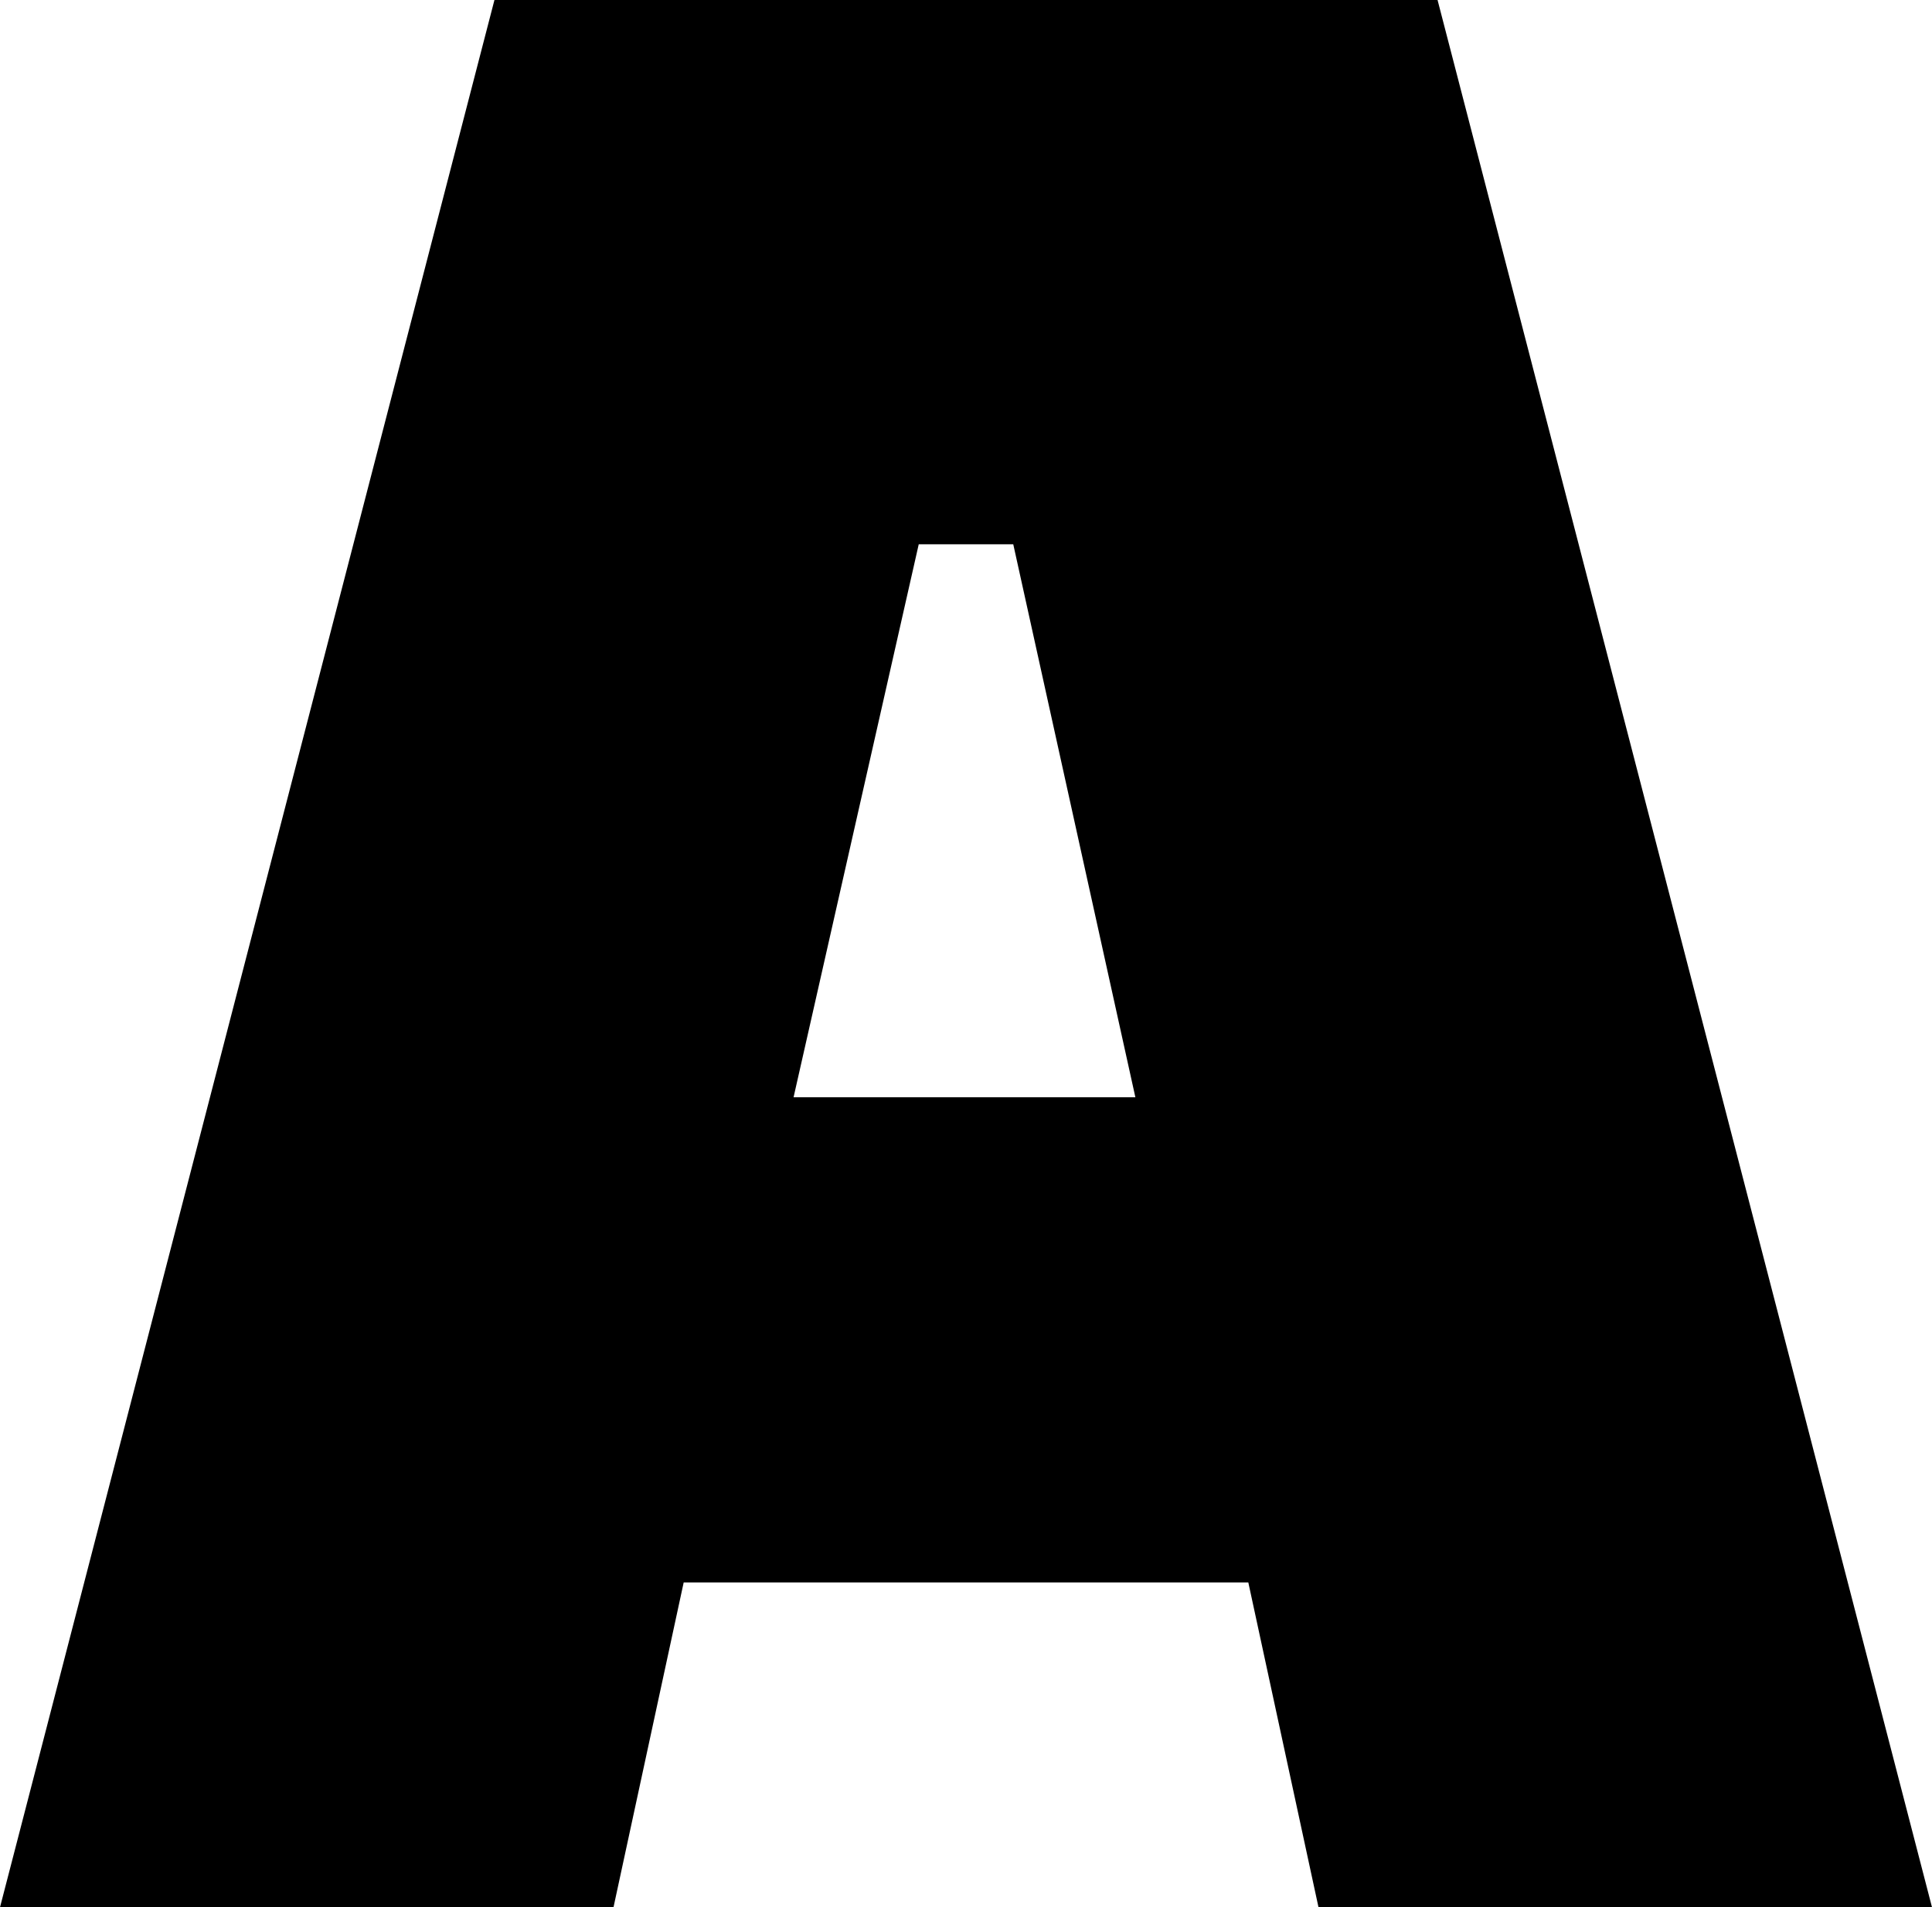
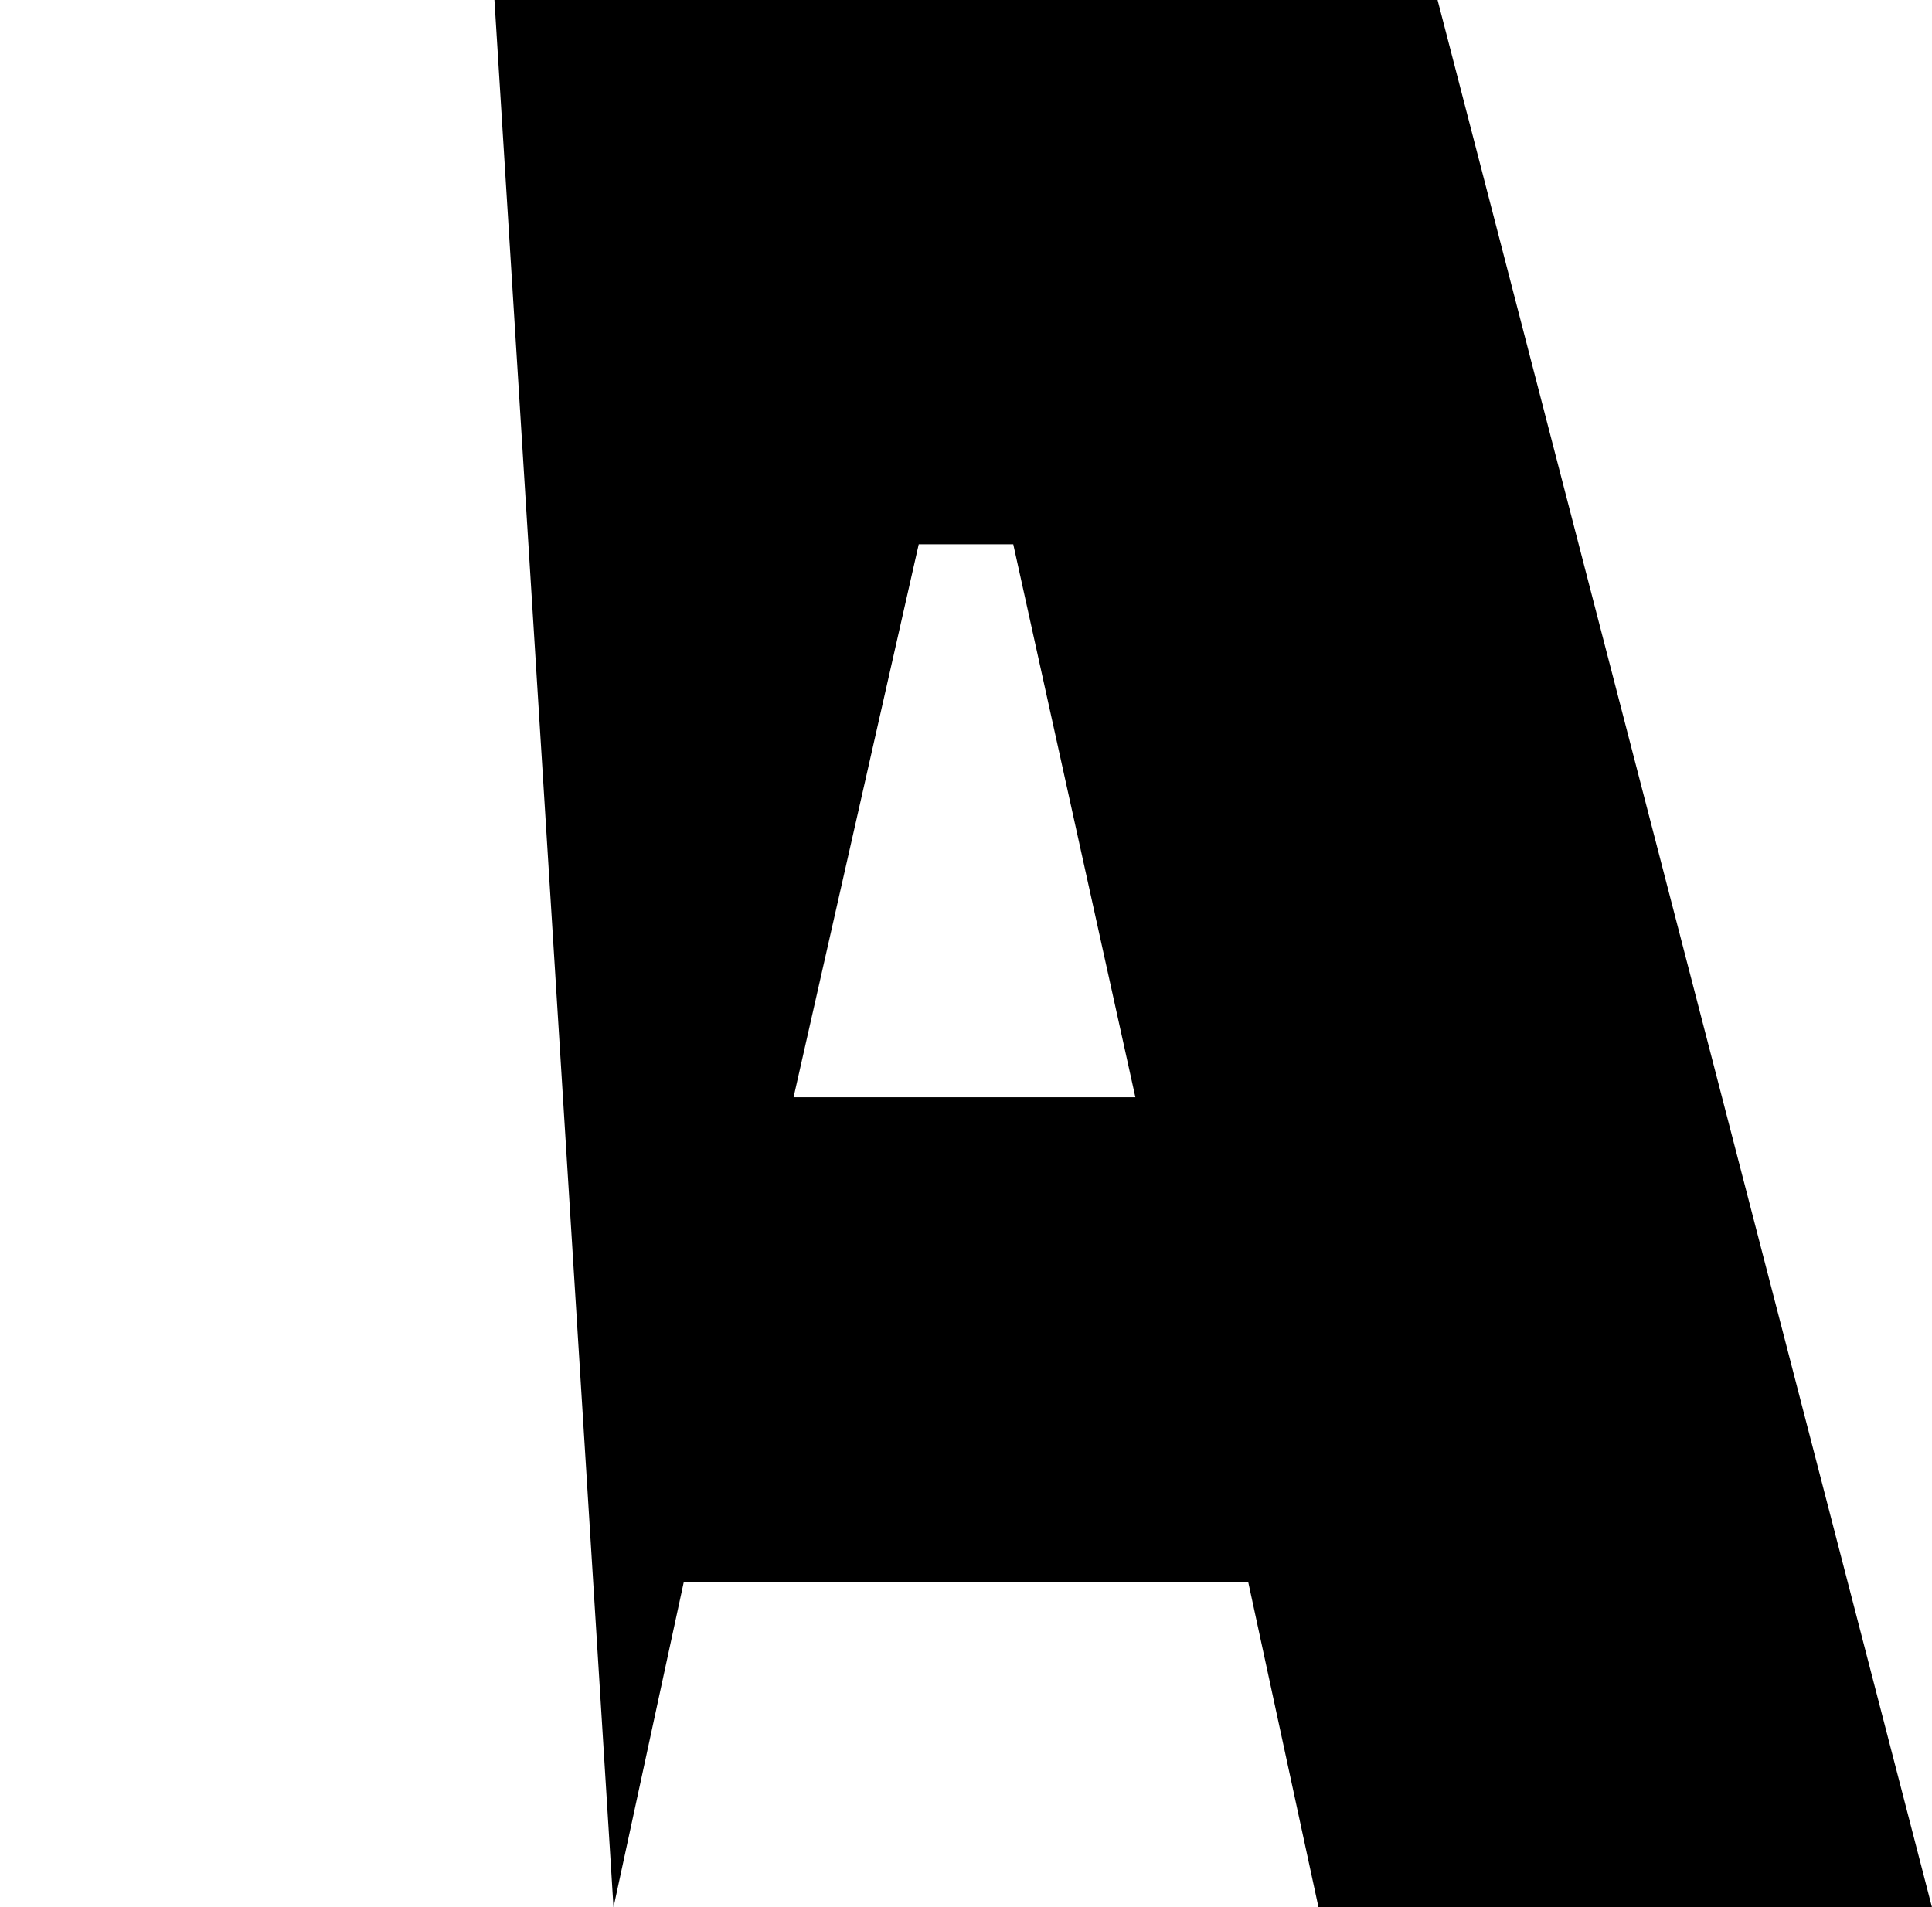
<svg xmlns="http://www.w3.org/2000/svg" shape-rendering="geometricPrecision" text-rendering="geometricPrecision" image-rendering="optimizeQuality" fill-rule="evenodd" clip-rule="evenodd" viewBox="0 0 511.99 505.51">
-   <path fill-rule="nonzero" d="M162.58 505.51H0L131.03 0h249.93l131.03 505.51H349.41l-18.6-86.09H181.18l-18.6 86.09zm80.89-361.25L210.3 290.82h90.58l-32.36-146.56h-25.05z" />
+   <path fill-rule="nonzero" d="M162.58 505.51L131.03 0h249.93l131.03 505.51H349.41l-18.6-86.09H181.18l-18.6 86.09zm80.89-361.25L210.3 290.82h90.58l-32.36-146.56h-25.05z" />
</svg>